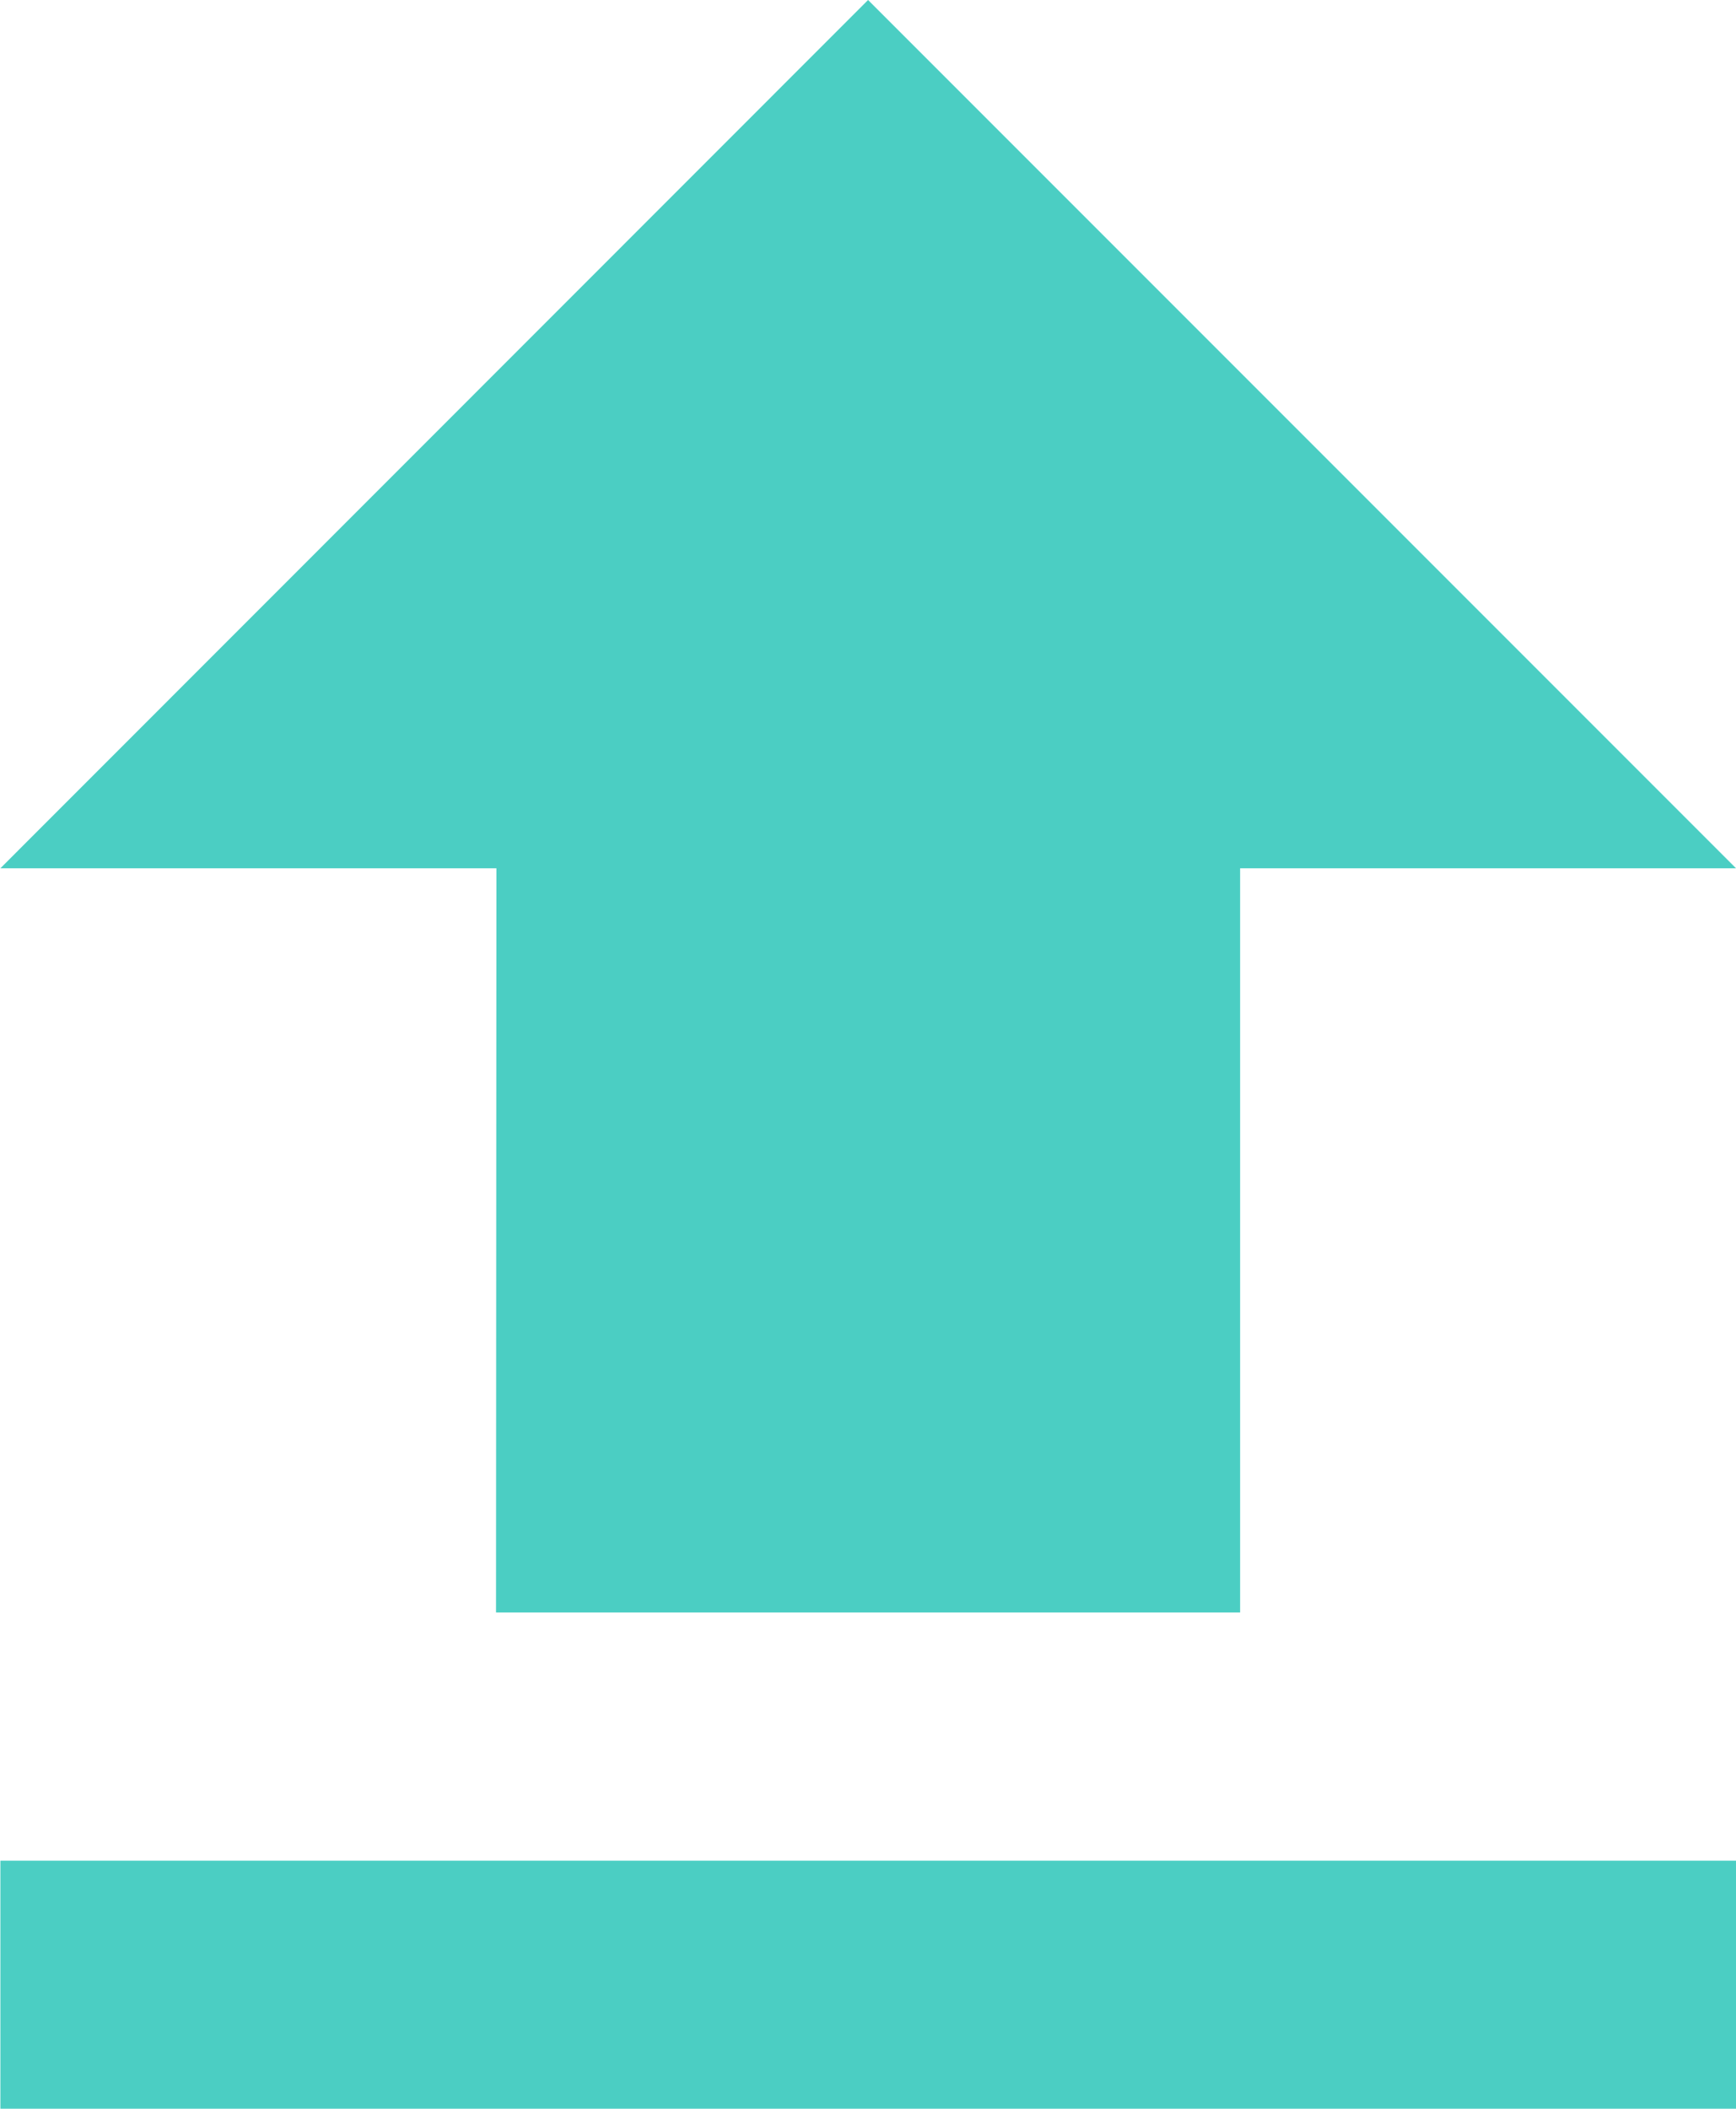
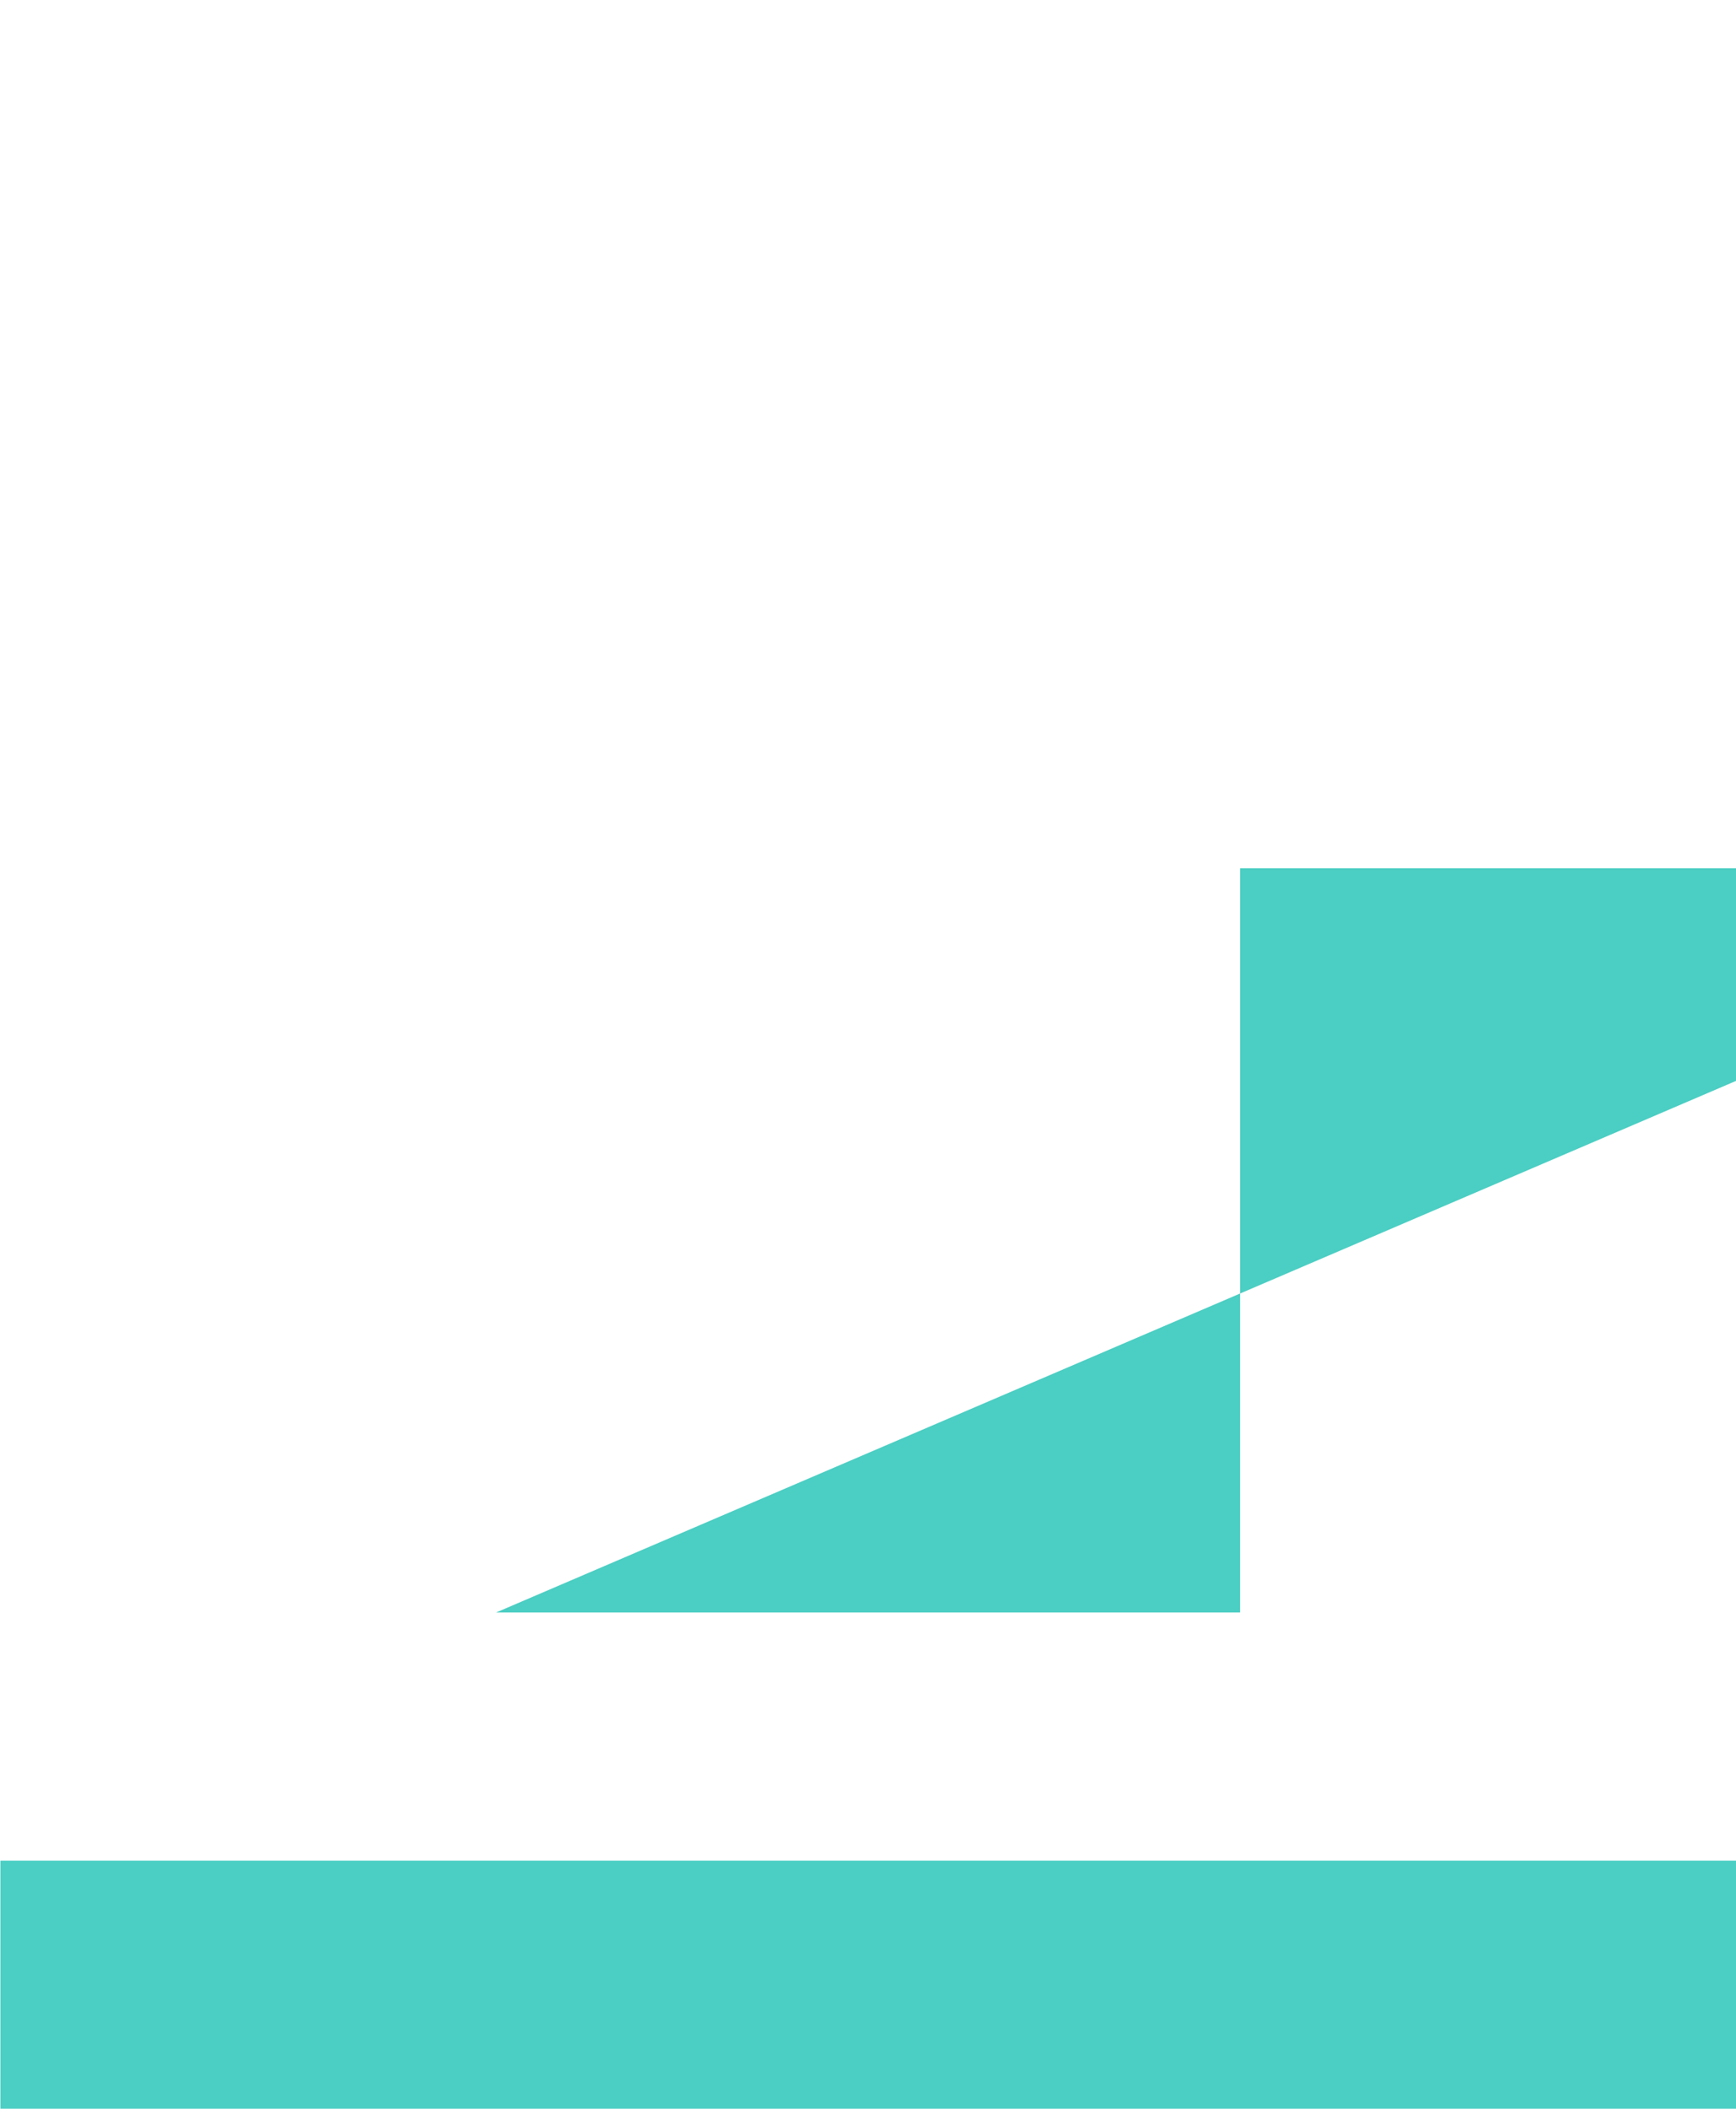
<svg xmlns="http://www.w3.org/2000/svg" width="13.163" height="15.983" viewBox="0 0 13.163 15.983">
  <defs>
    <style>.a{fill:#4bcec3;}</style>
  </defs>
-   <path class="a" d="M12.758,18.649H18.4V13.008H22.16L15.579,6.427,9,13.008h3.761ZM9,20.53H22.16v1.88H9Z" transform="translate(-8.997 -6.427)" />
+   <path class="a" d="M12.758,18.649H18.4V13.008H22.16h3.761ZM9,20.53H22.16v1.88H9Z" transform="translate(-8.997 -6.427)" />
</svg>